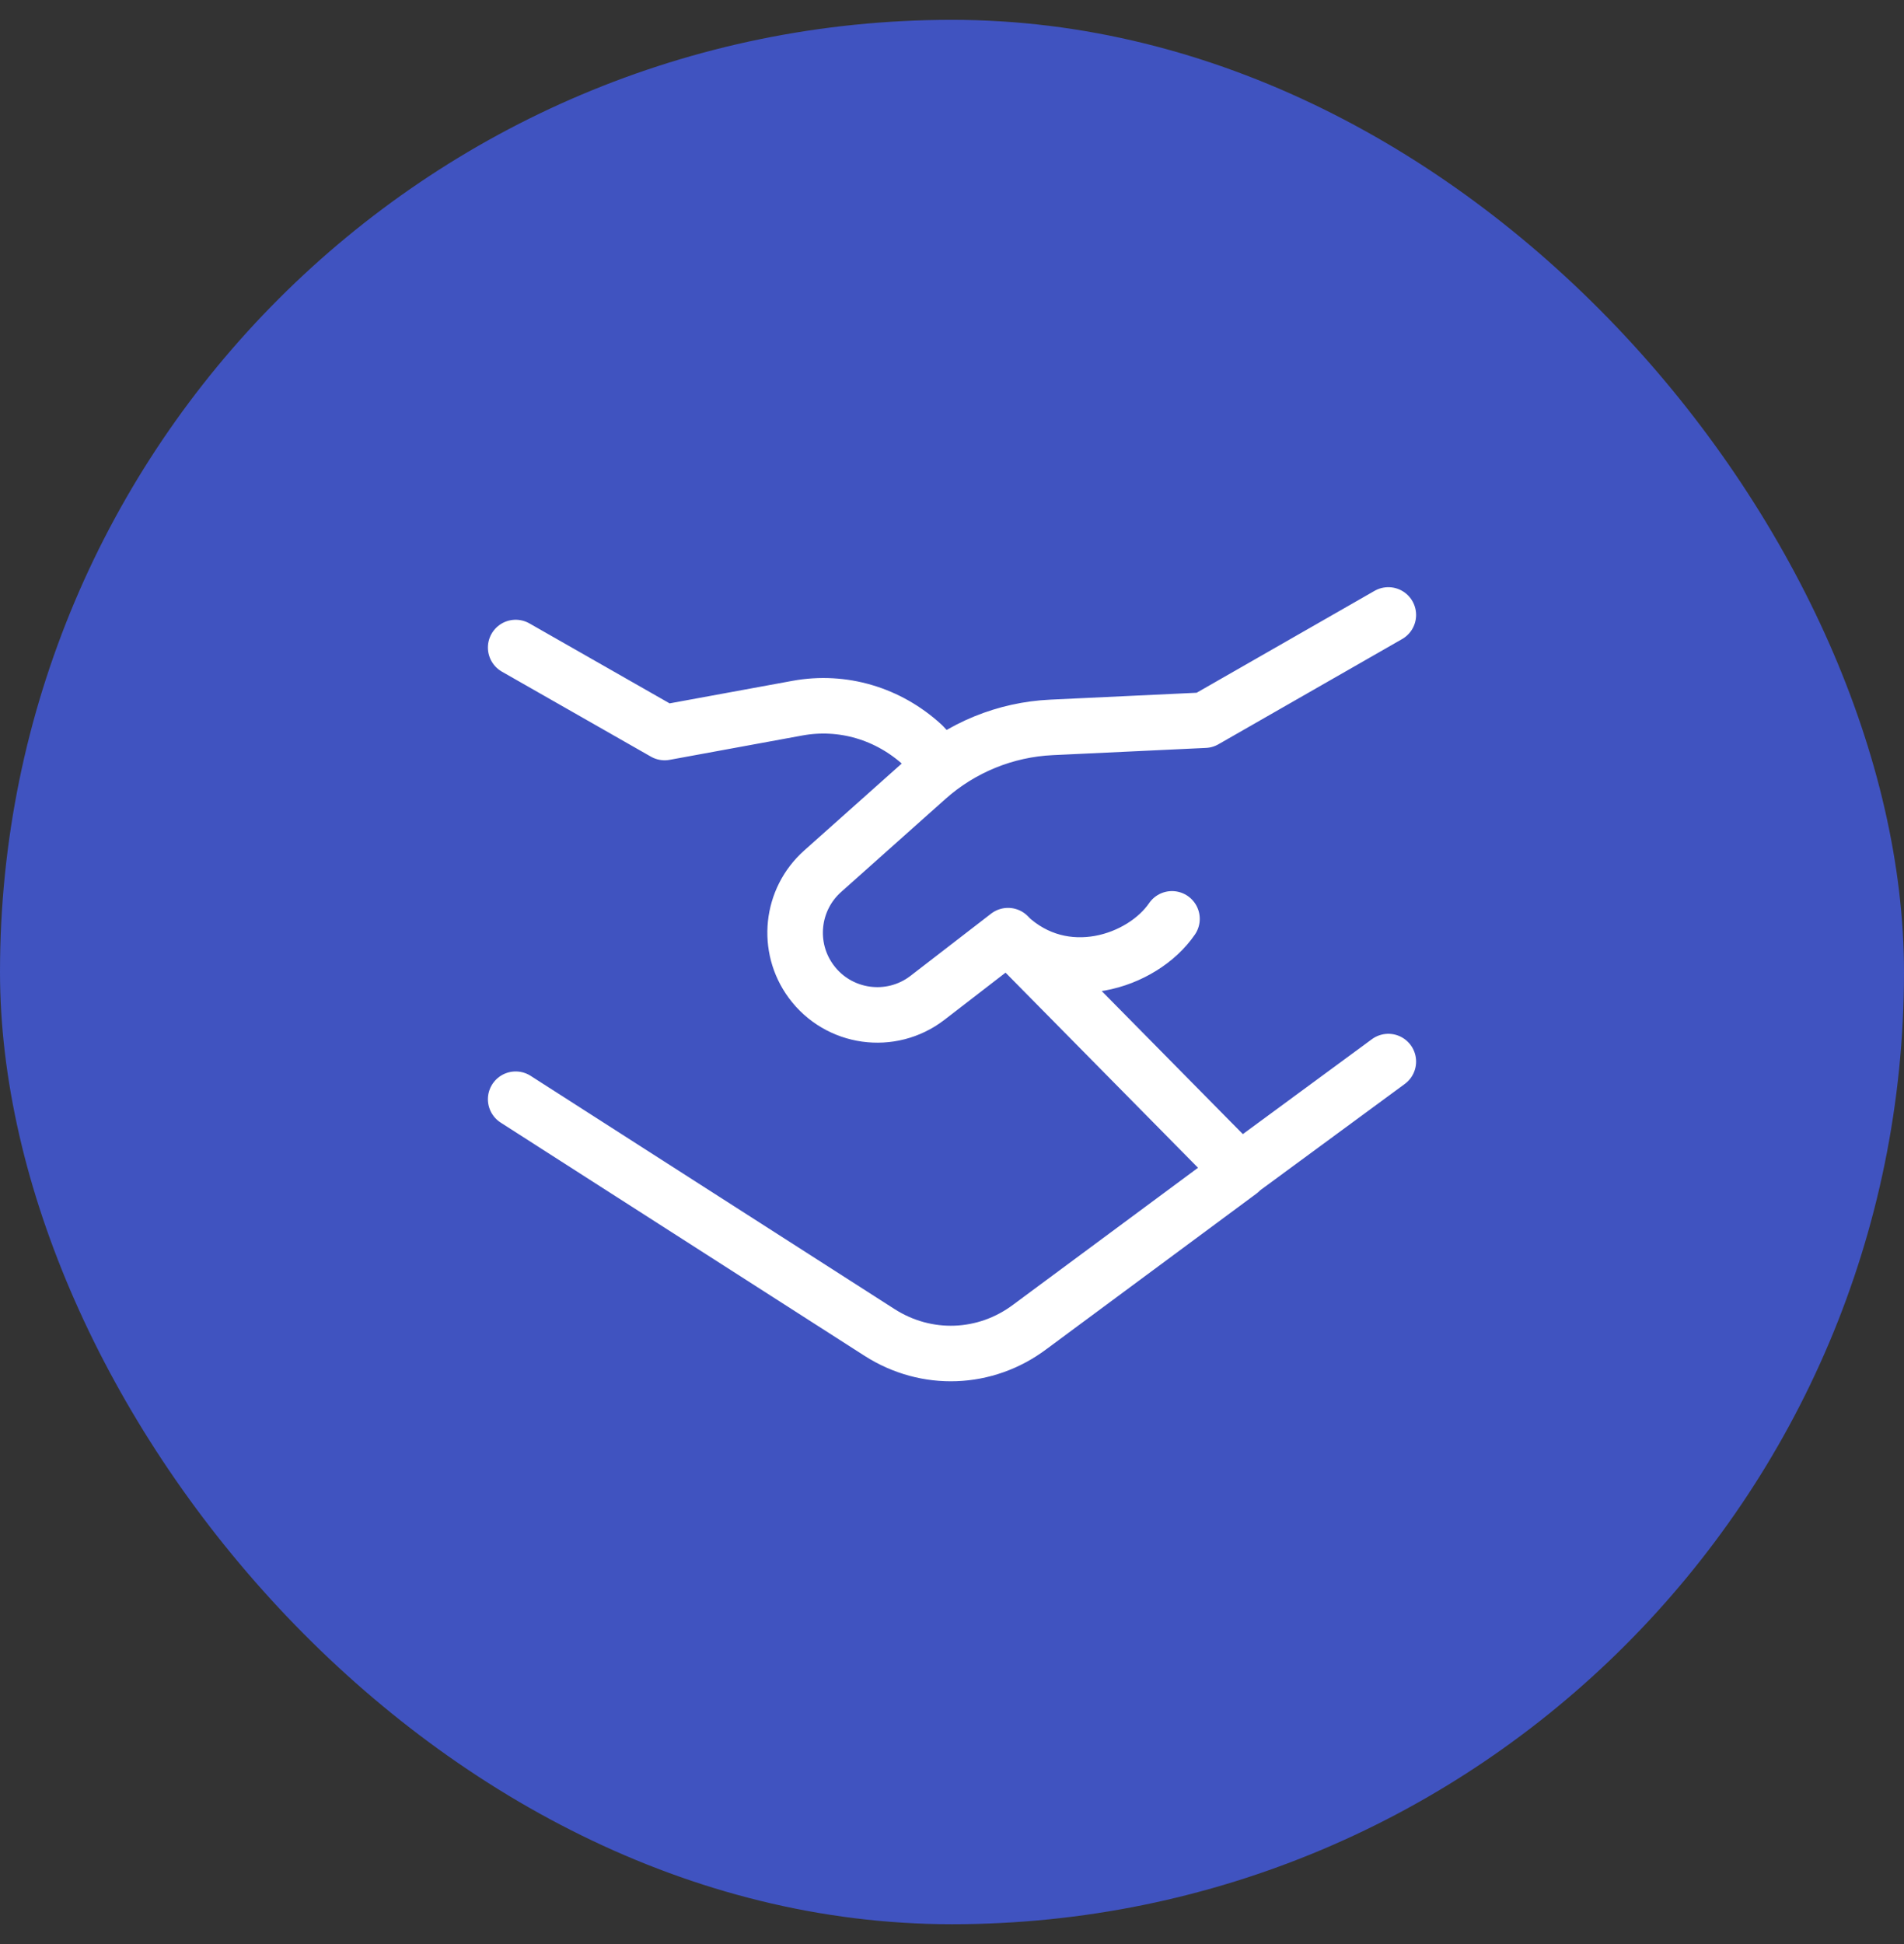
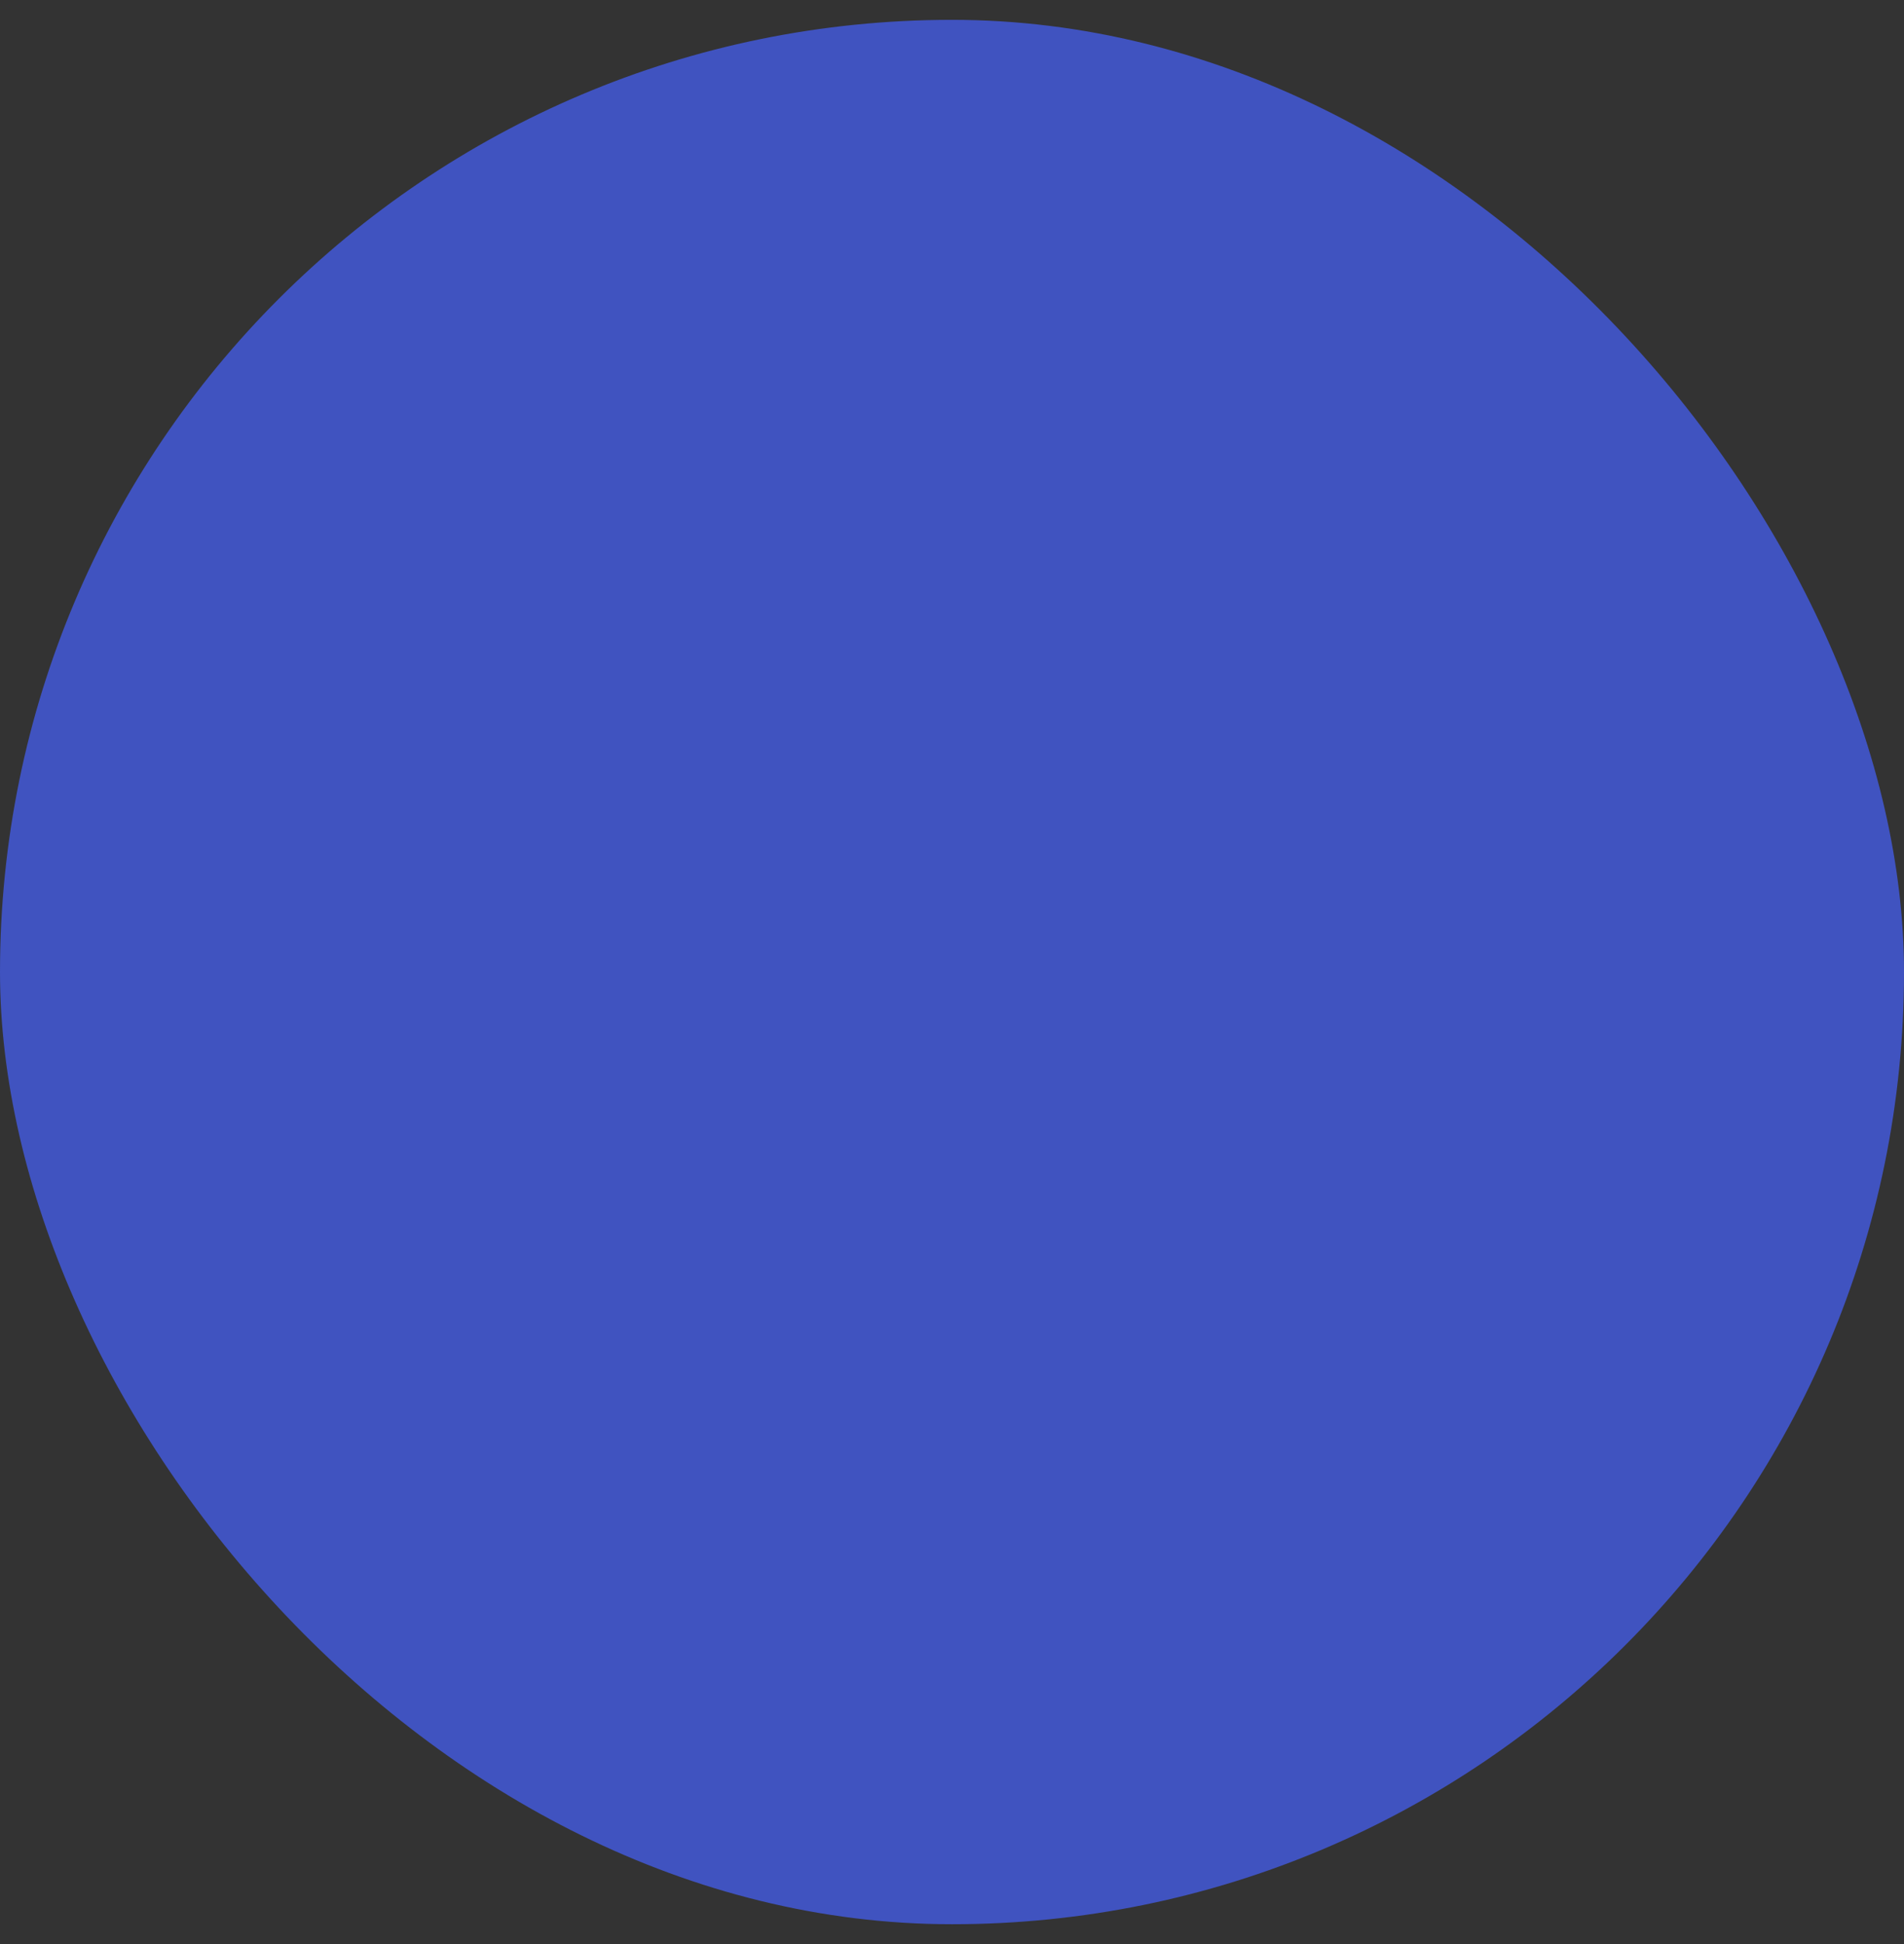
<svg xmlns="http://www.w3.org/2000/svg" width="48" height="49" viewBox="0 0 48 49" fill="none">
  <rect x="0" y="0" width="48" height="49" fill="#333333" stroke="none" />
  <rect y="0.5" width="48" height="48" rx="24" fill="#4053C0" />
-   <path d="M31.259 29.522L25.964 33.443C24.845 34.285 23.354 34.341 22.173 33.584L13 27.706M35 26.757L31.259 29.508L25.413 23.583L23.382 25.15C22.462 25.859 21.138 25.673 20.449 24.738C19.814 23.876 19.94 22.672 20.739 21.96L23.369 19.615C24.238 18.841 25.346 18.388 26.509 18.334L30.369 18.152L35 15.5M25.414 23.593C26.817 24.916 28.806 24.241 29.546 23.16M13 16.321L16.756 18.463L20.104 17.849C21.239 17.641 22.399 17.983 23.266 18.783L23.742 19.291" stroke="white" stroke-width="1.4" stroke-linecap="round" stroke-linejoin="round" />
</svg>